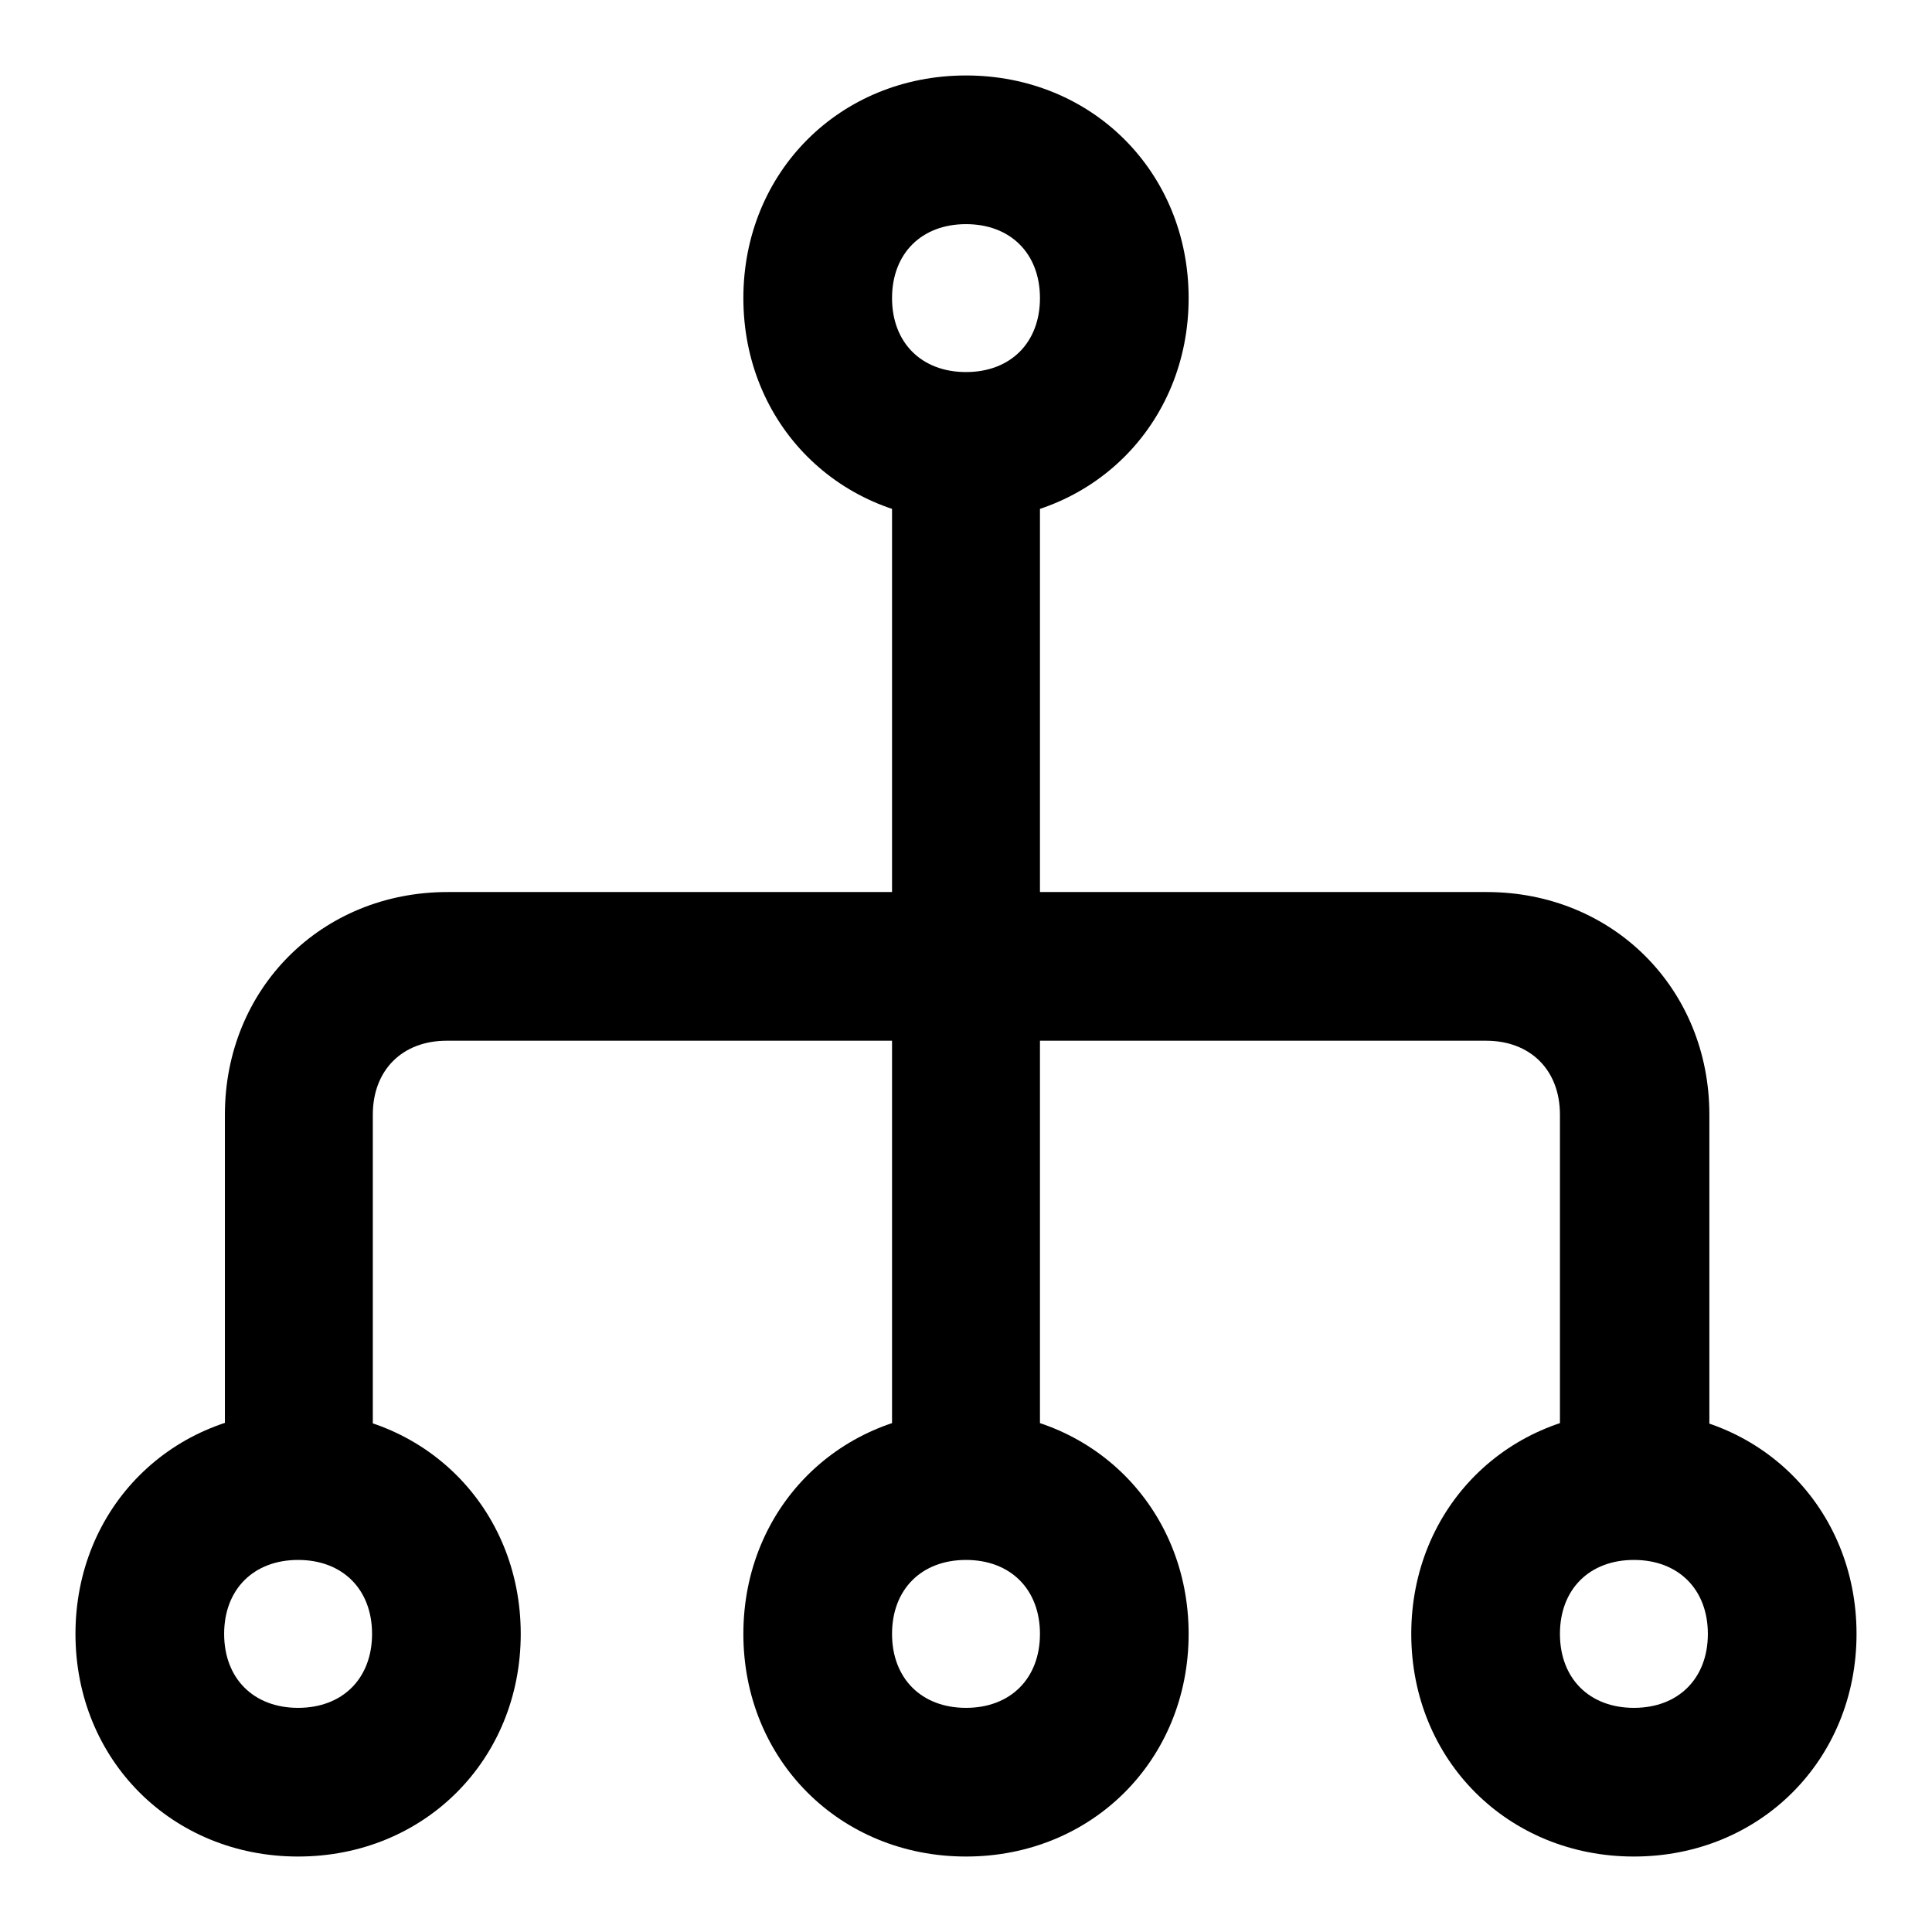
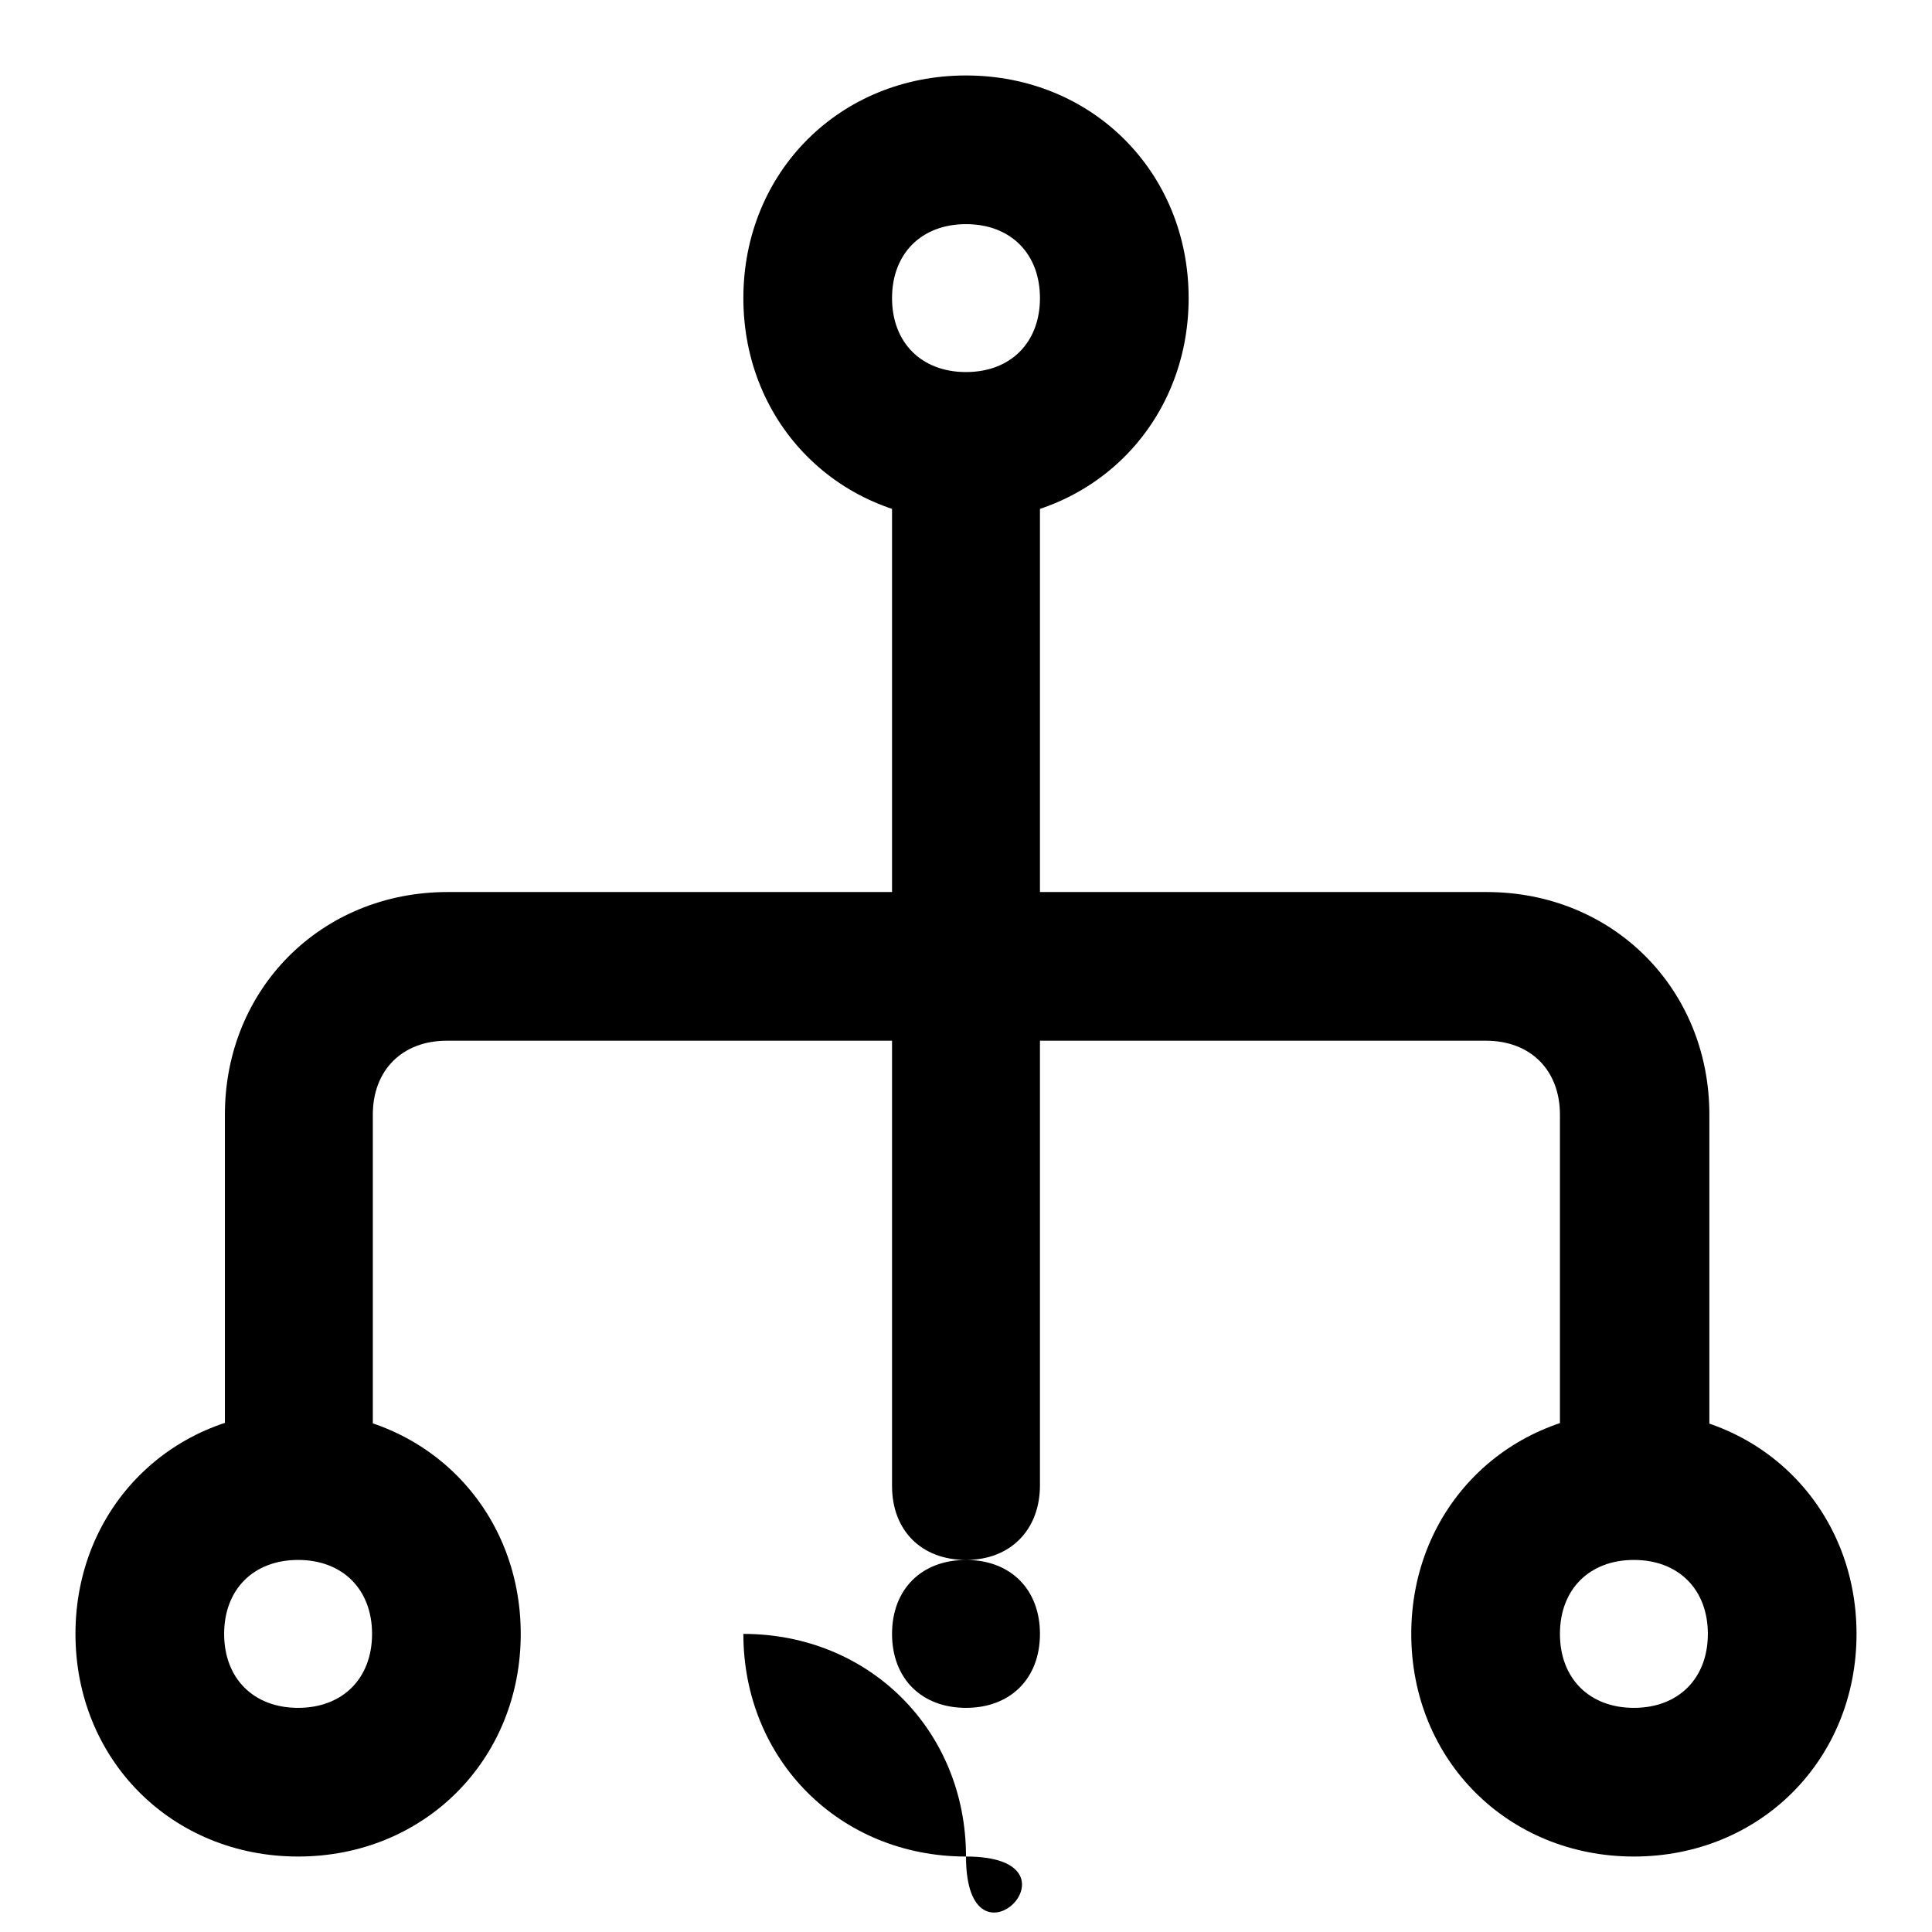
<svg xmlns="http://www.w3.org/2000/svg" version="1.1" x="0px" y="0px" viewBox="0 0 256 256" enable-background="new 0 0 256 256" xml:space="preserve">
  <g>
-     <path fill="#000000" d="M39.5,246C22.8,246,10,233.2,10,216.5S22.8,187,39.5,187S69,199.8,69,216.5S56.2,246,39.5,246z M39.5,206.7 c-5.9,0-9.8,3.9-9.8,9.8s3.9,9.8,9.8,9.8s9.8-3.9,9.8-9.8S45.4,206.7,39.5,206.7z M216.5,246c-16.7,0-29.5-12.8-29.5-29.5 s12.8-29.5,29.5-29.5s29.5,12.8,29.5,29.5S233.2,246,216.5,246z M216.5,206.7c-5.9,0-9.8,3.9-9.8,9.8s3.9,9.8,9.8,9.8 s9.8-3.9,9.8-9.8S222.4,206.7,216.5,206.7z M128,246c-16.7,0-29.5-12.8-29.5-29.5S111.3,187,128,187c16.7,0,29.5,12.8,29.5,29.5 S144.7,246,128,246z M128,206.7c-5.9,0-9.8,3.9-9.8,9.8s3.9,9.8,9.8,9.8c5.9,0,9.8-3.9,9.8-9.8S133.9,206.7,128,206.7z M128,69 c-16.7,0-29.5-12.8-29.5-29.5S111.3,10,128,10c16.7,0,29.5,12.8,29.5,29.5S144.7,69,128,69z M128,29.7c-5.9,0-9.8,3.9-9.8,9.8 s3.9,9.8,9.8,9.8c5.9,0,9.8-3.9,9.8-9.8S133.9,29.7,128,29.7z M216.5,206.7c-5.9,0-9.8-3.9-9.8-9.8v-49.2c0-5.9-3.9-9.8-9.8-9.8 H59.2c-5.9,0-9.8,3.9-9.8,9.8v49.2c0,5.9-3.9,9.8-9.8,9.8s-9.8-3.9-9.8-9.8v-49.2c0-16.7,12.8-29.5,29.5-29.5h137.7 c16.7,0,29.5,12.8,29.5,29.5v49.2C226.3,202.7,222.4,206.7,216.5,206.7z M128,206.7c-5.9,0-9.8-3.9-9.8-9.8V128 c0-5.9,3.9-9.8,9.8-9.8c5.9,0,9.8,3.9,9.8,9.8v68.8C137.8,202.7,133.9,206.7,128,206.7z M128,137.8c-5.9,0-9.8-3.9-9.8-9.8V59.2 c0-5.9,3.9-9.8,9.8-9.8c5.9,0,9.8,3.9,9.8,9.8V128C137.8,133.9,133.9,137.8,128,137.8z" />
+     <path fill="#000000" d="M39.5,246C22.8,246,10,233.2,10,216.5S22.8,187,39.5,187S69,199.8,69,216.5S56.2,246,39.5,246z M39.5,206.7 c-5.9,0-9.8,3.9-9.8,9.8s3.9,9.8,9.8,9.8s9.8-3.9,9.8-9.8S45.4,206.7,39.5,206.7z M216.5,246c-16.7,0-29.5-12.8-29.5-29.5 s12.8-29.5,29.5-29.5s29.5,12.8,29.5,29.5S233.2,246,216.5,246z M216.5,206.7c-5.9,0-9.8,3.9-9.8,9.8s3.9,9.8,9.8,9.8 s9.8-3.9,9.8-9.8S222.4,206.7,216.5,206.7z M128,246c-16.7,0-29.5-12.8-29.5-29.5c16.7,0,29.5,12.8,29.5,29.5 S144.7,246,128,246z M128,206.7c-5.9,0-9.8,3.9-9.8,9.8s3.9,9.8,9.8,9.8c5.9,0,9.8-3.9,9.8-9.8S133.9,206.7,128,206.7z M128,69 c-16.7,0-29.5-12.8-29.5-29.5S111.3,10,128,10c16.7,0,29.5,12.8,29.5,29.5S144.7,69,128,69z M128,29.7c-5.9,0-9.8,3.9-9.8,9.8 s3.9,9.8,9.8,9.8c5.9,0,9.8-3.9,9.8-9.8S133.9,29.7,128,29.7z M216.5,206.7c-5.9,0-9.8-3.9-9.8-9.8v-49.2c0-5.9-3.9-9.8-9.8-9.8 H59.2c-5.9,0-9.8,3.9-9.8,9.8v49.2c0,5.9-3.9,9.8-9.8,9.8s-9.8-3.9-9.8-9.8v-49.2c0-16.7,12.8-29.5,29.5-29.5h137.7 c16.7,0,29.5,12.8,29.5,29.5v49.2C226.3,202.7,222.4,206.7,216.5,206.7z M128,206.7c-5.9,0-9.8-3.9-9.8-9.8V128 c0-5.9,3.9-9.8,9.8-9.8c5.9,0,9.8,3.9,9.8,9.8v68.8C137.8,202.7,133.9,206.7,128,206.7z M128,137.8c-5.9,0-9.8-3.9-9.8-9.8V59.2 c0-5.9,3.9-9.8,9.8-9.8c5.9,0,9.8,3.9,9.8,9.8V128C137.8,133.9,133.9,137.8,128,137.8z" />
  </g>
</svg>